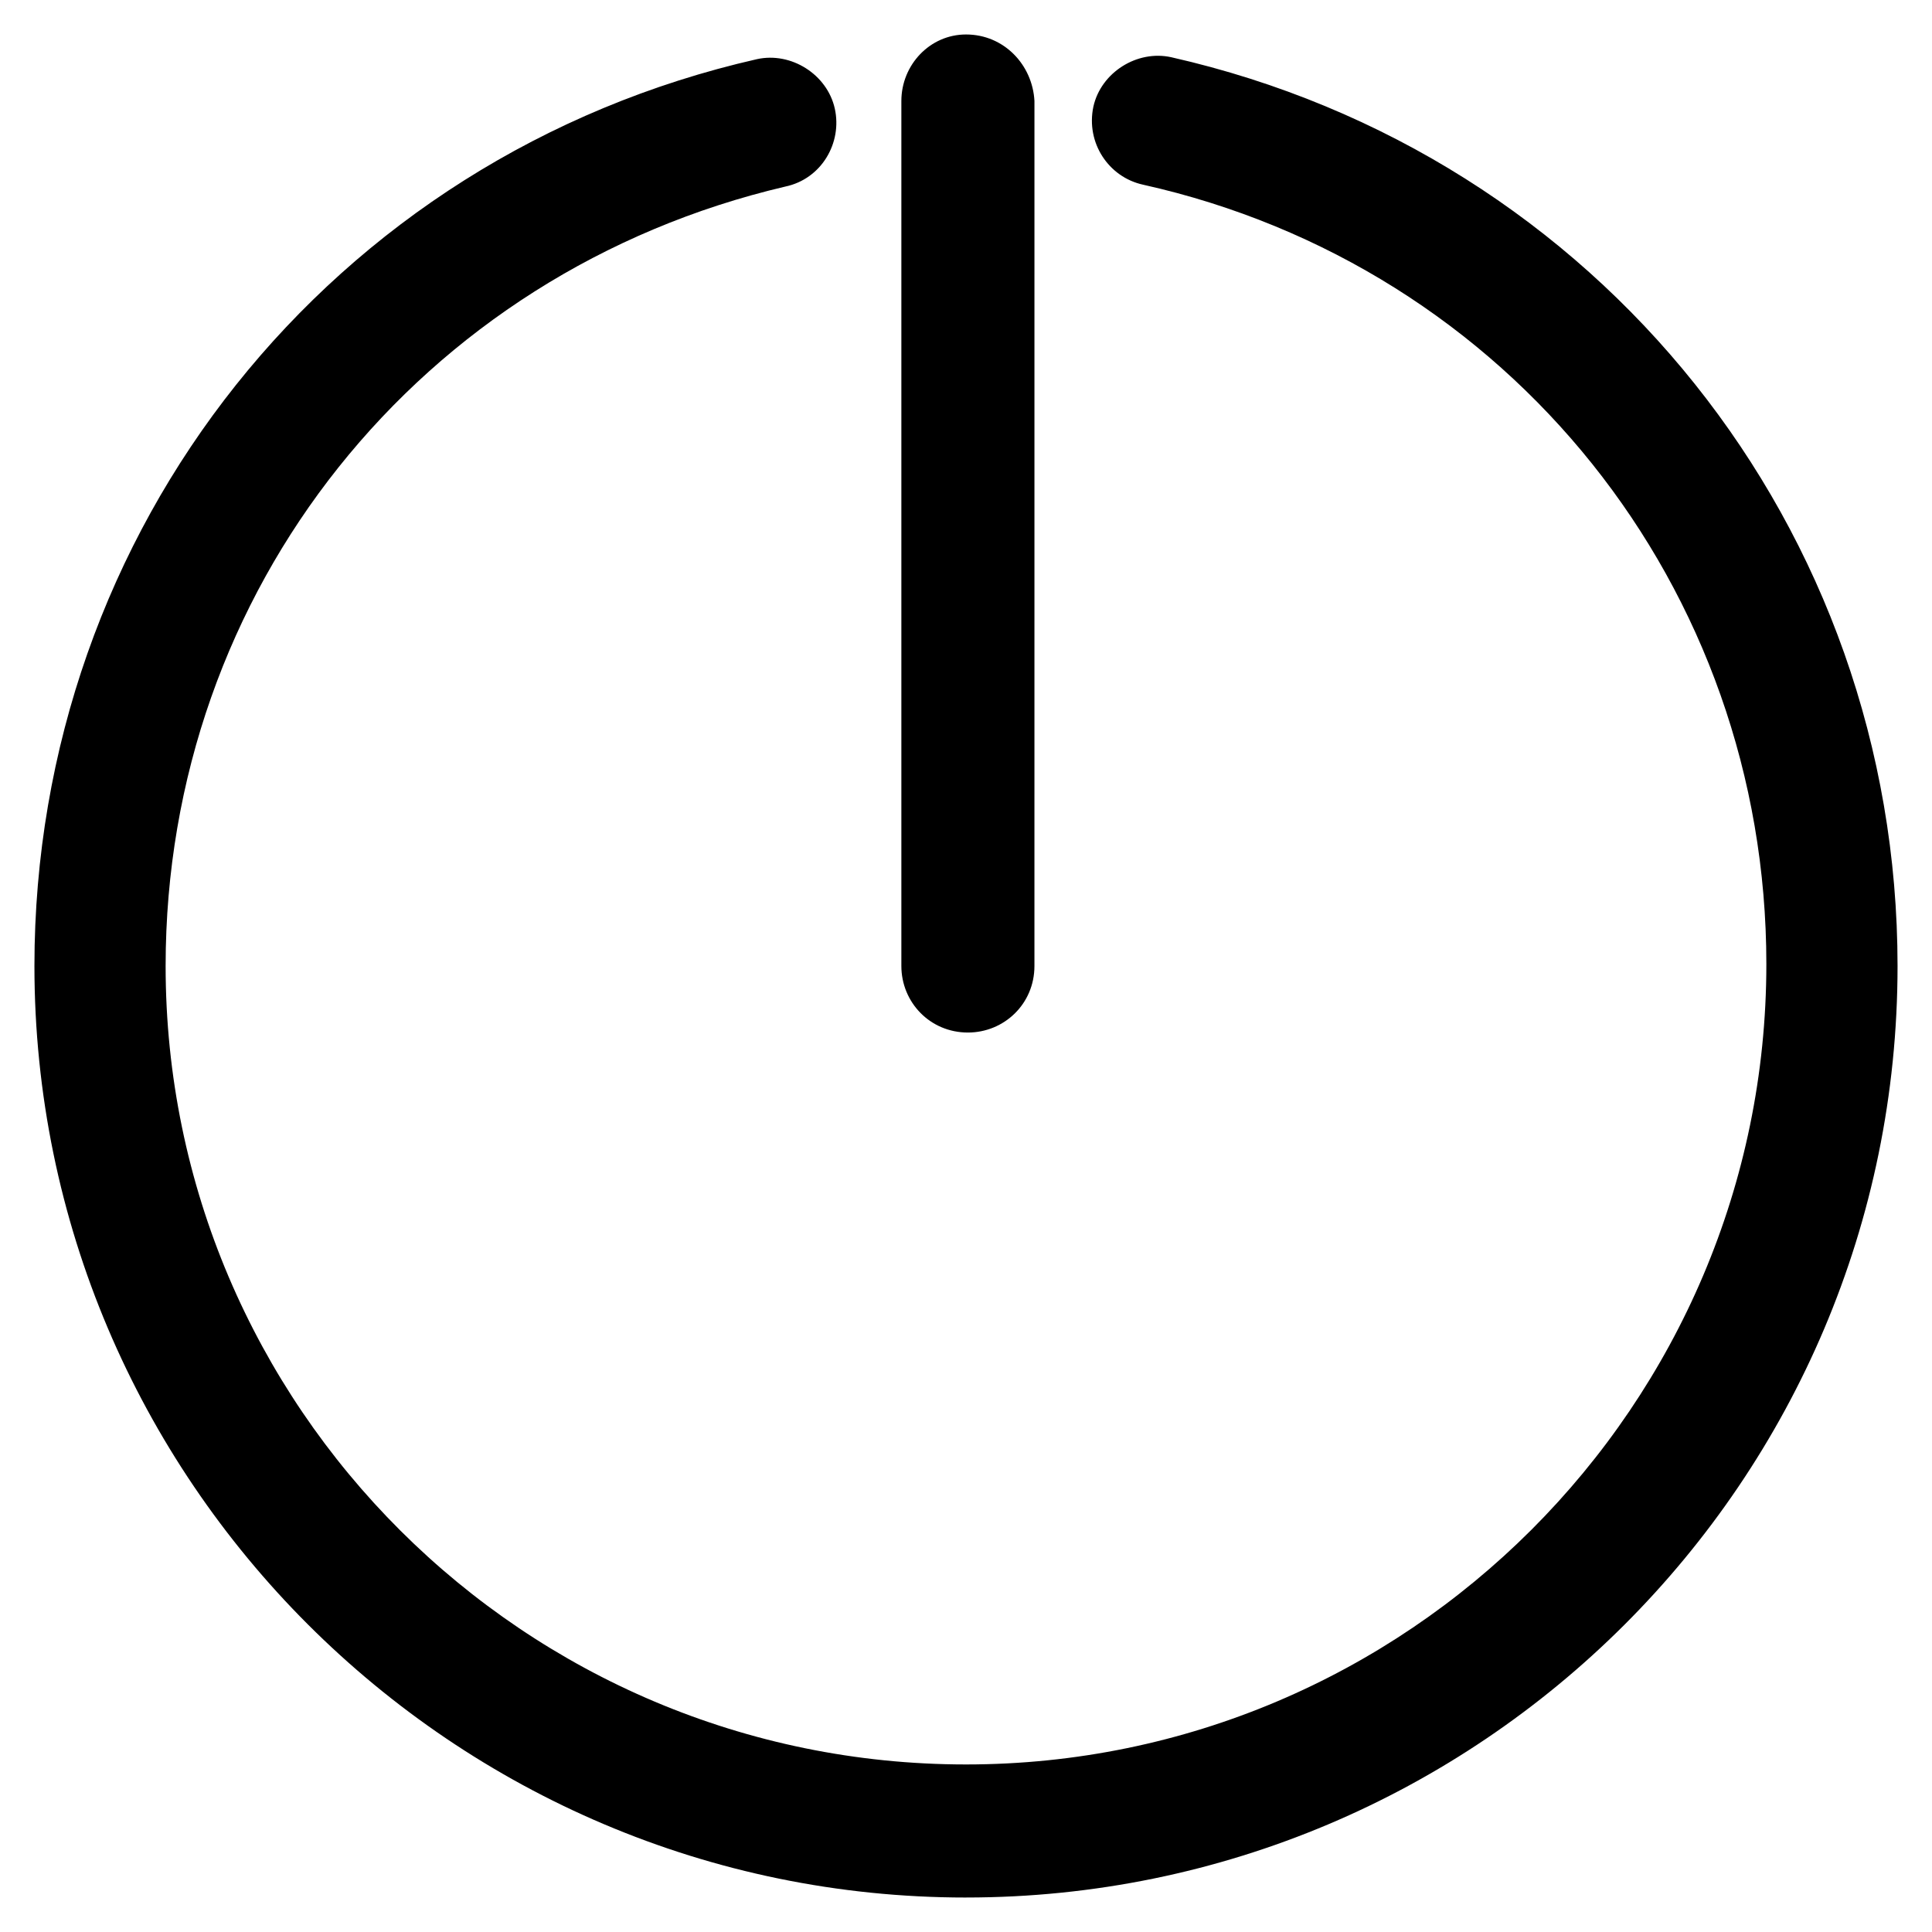
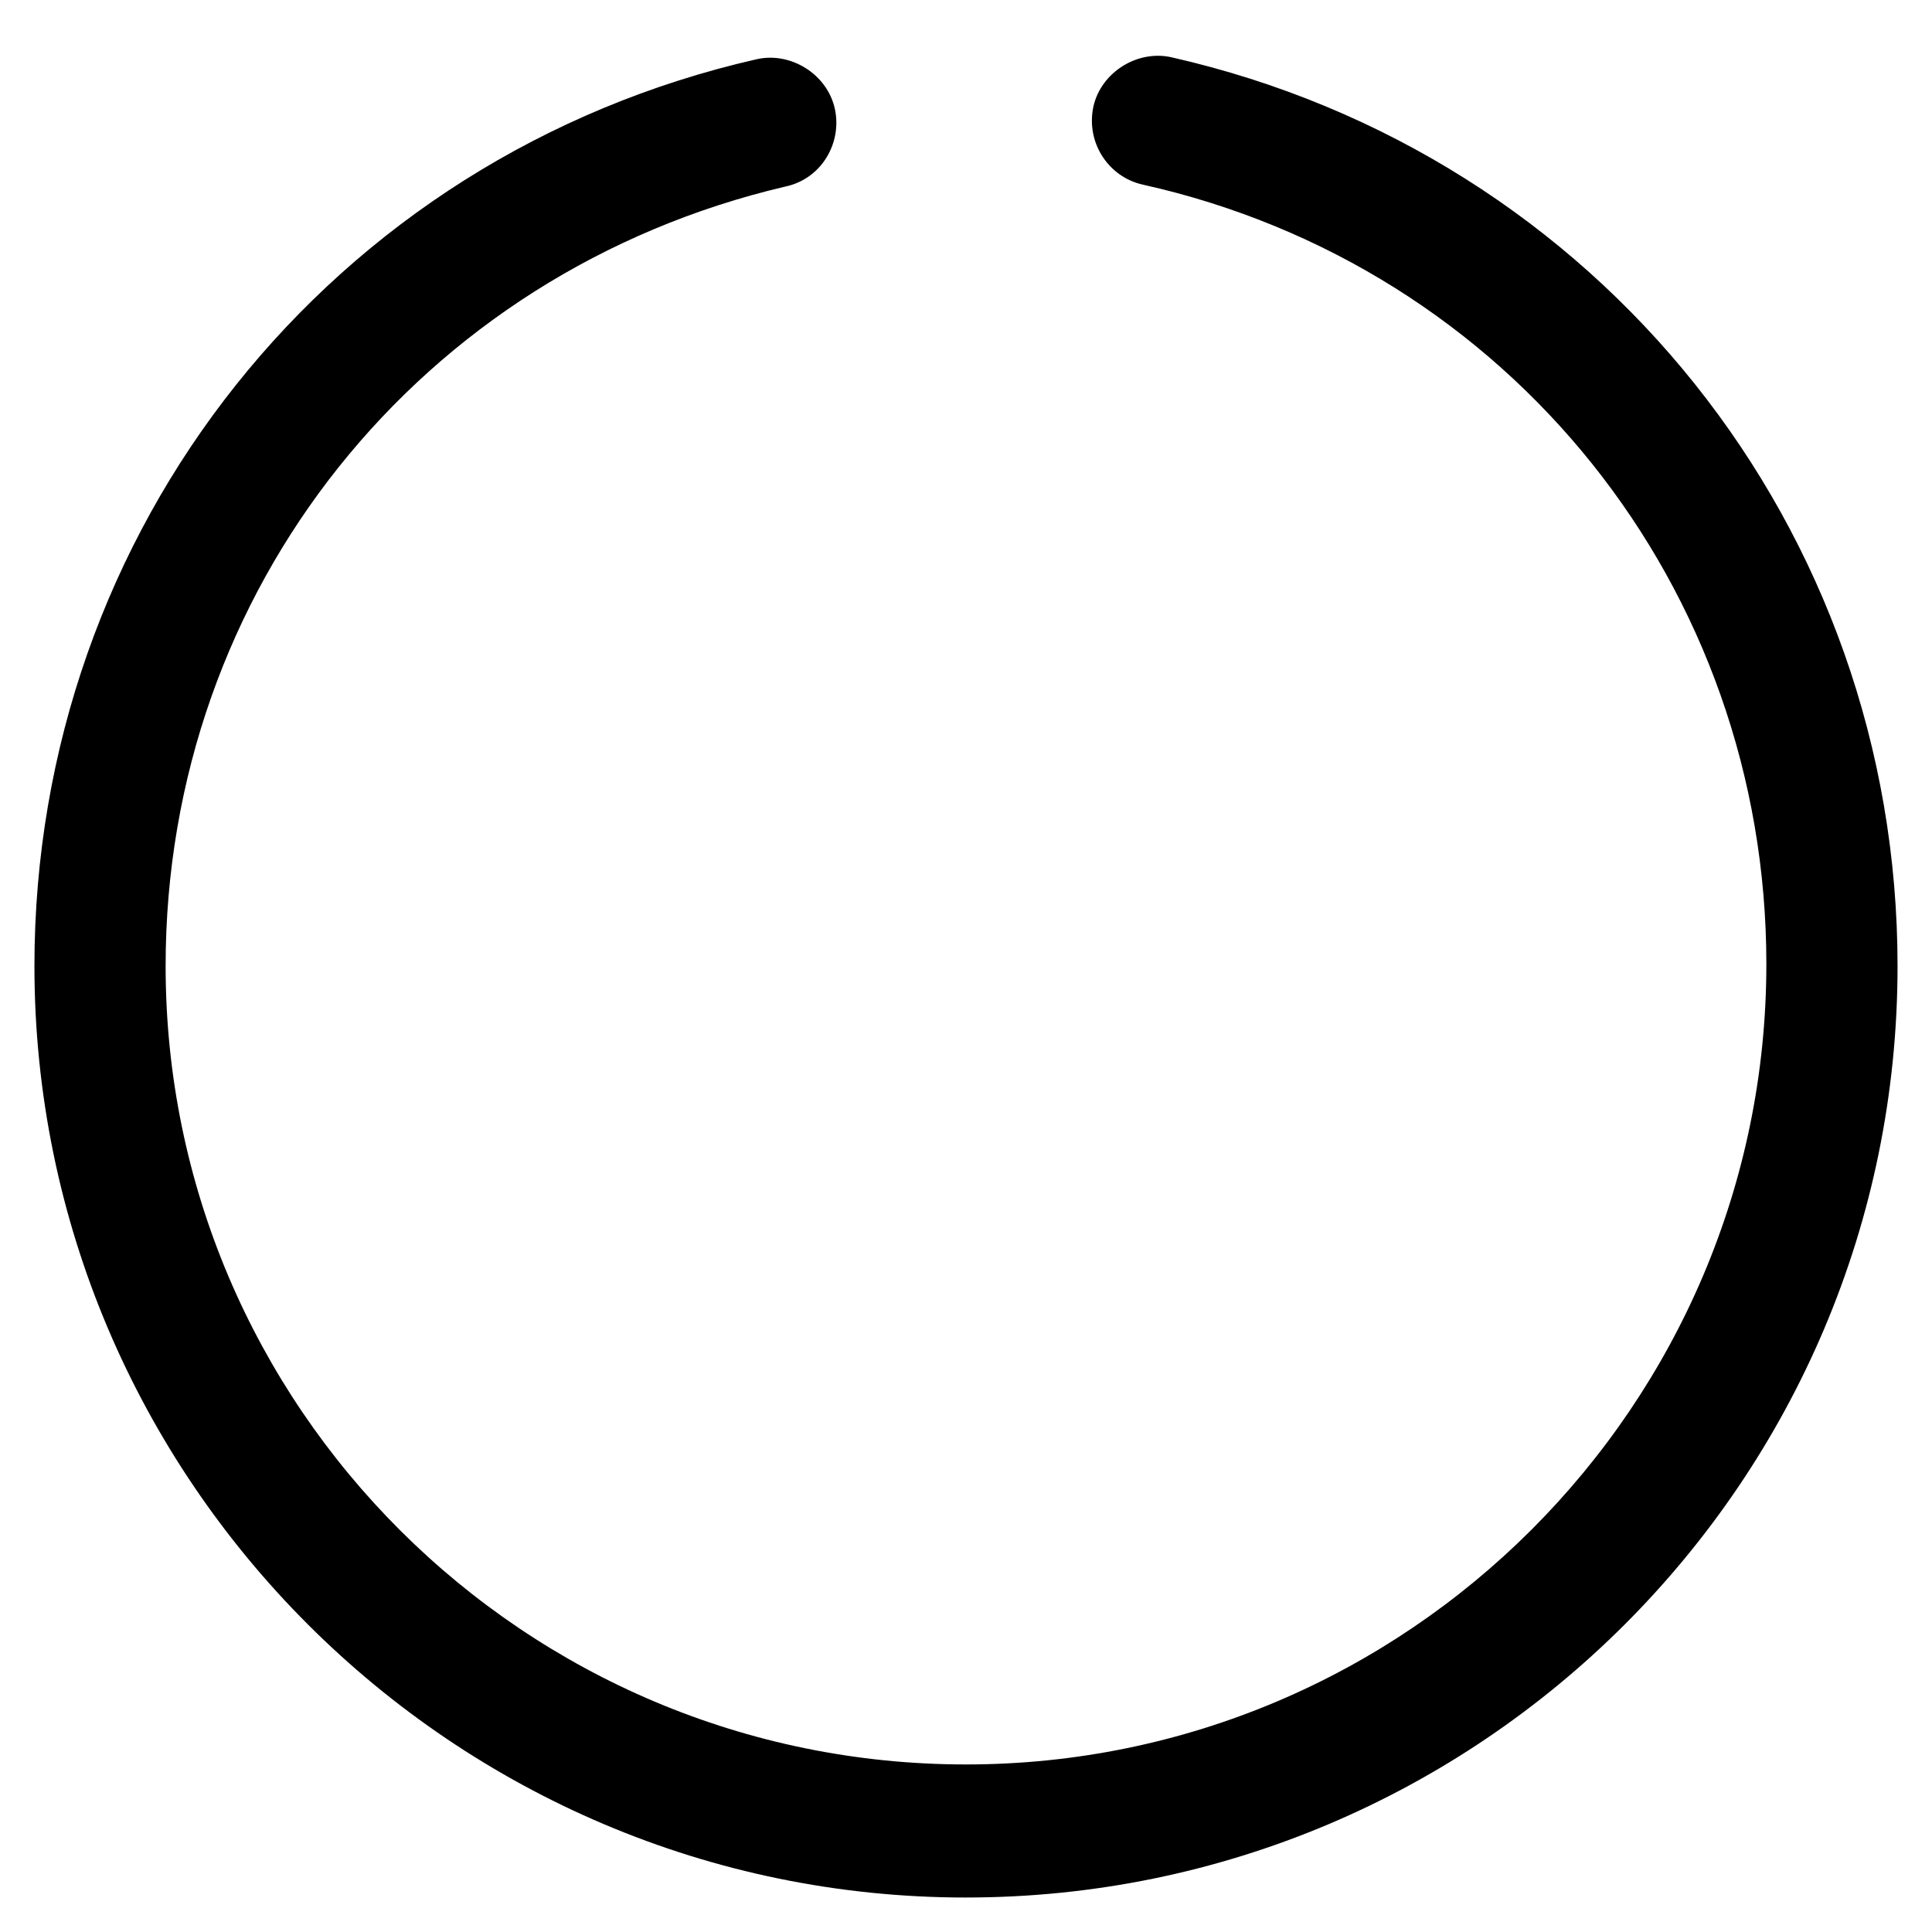
<svg xmlns="http://www.w3.org/2000/svg" fill="#000000" width="800px" height="800px" version="1.1" viewBox="144 144 512 512">
  <g>
    <path d="m400 646.86c136.03 0 246.87-110.34 246.87-246.87-0.004-115.88-79.102-215.12-192.46-240.82-9.07-2.012-18.641 4.031-20.656 13.102-2.016 9.574 4.031 18.641 13.098 20.656 97.234 21.664 165.25 106.81 165.25 206.56 0 116.88-95.219 212.11-212.11 212.11-116.88-0.004-212.1-94.719-212.1-211.6 0-99.754 67.512-183.89 164.24-206.56 9.574-2.016 15.113-11.586 13.098-20.656s-11.586-15.113-20.656-13.098c-112.85 25.691-191.45 124.44-191.45 240.32 0 136.03 110.84 246.86 246.87 246.86z" />
-     <path d="m382.87 170.77v229.23c0 9.574 7.559 17.633 17.633 17.633 9.574 0 17.633-7.559 17.633-17.633l0.004-229.23c-0.504-9.574-8.062-17.633-18.137-17.633-9.574 0-17.133 8.059-17.133 17.633z" />
  </g>
</svg>